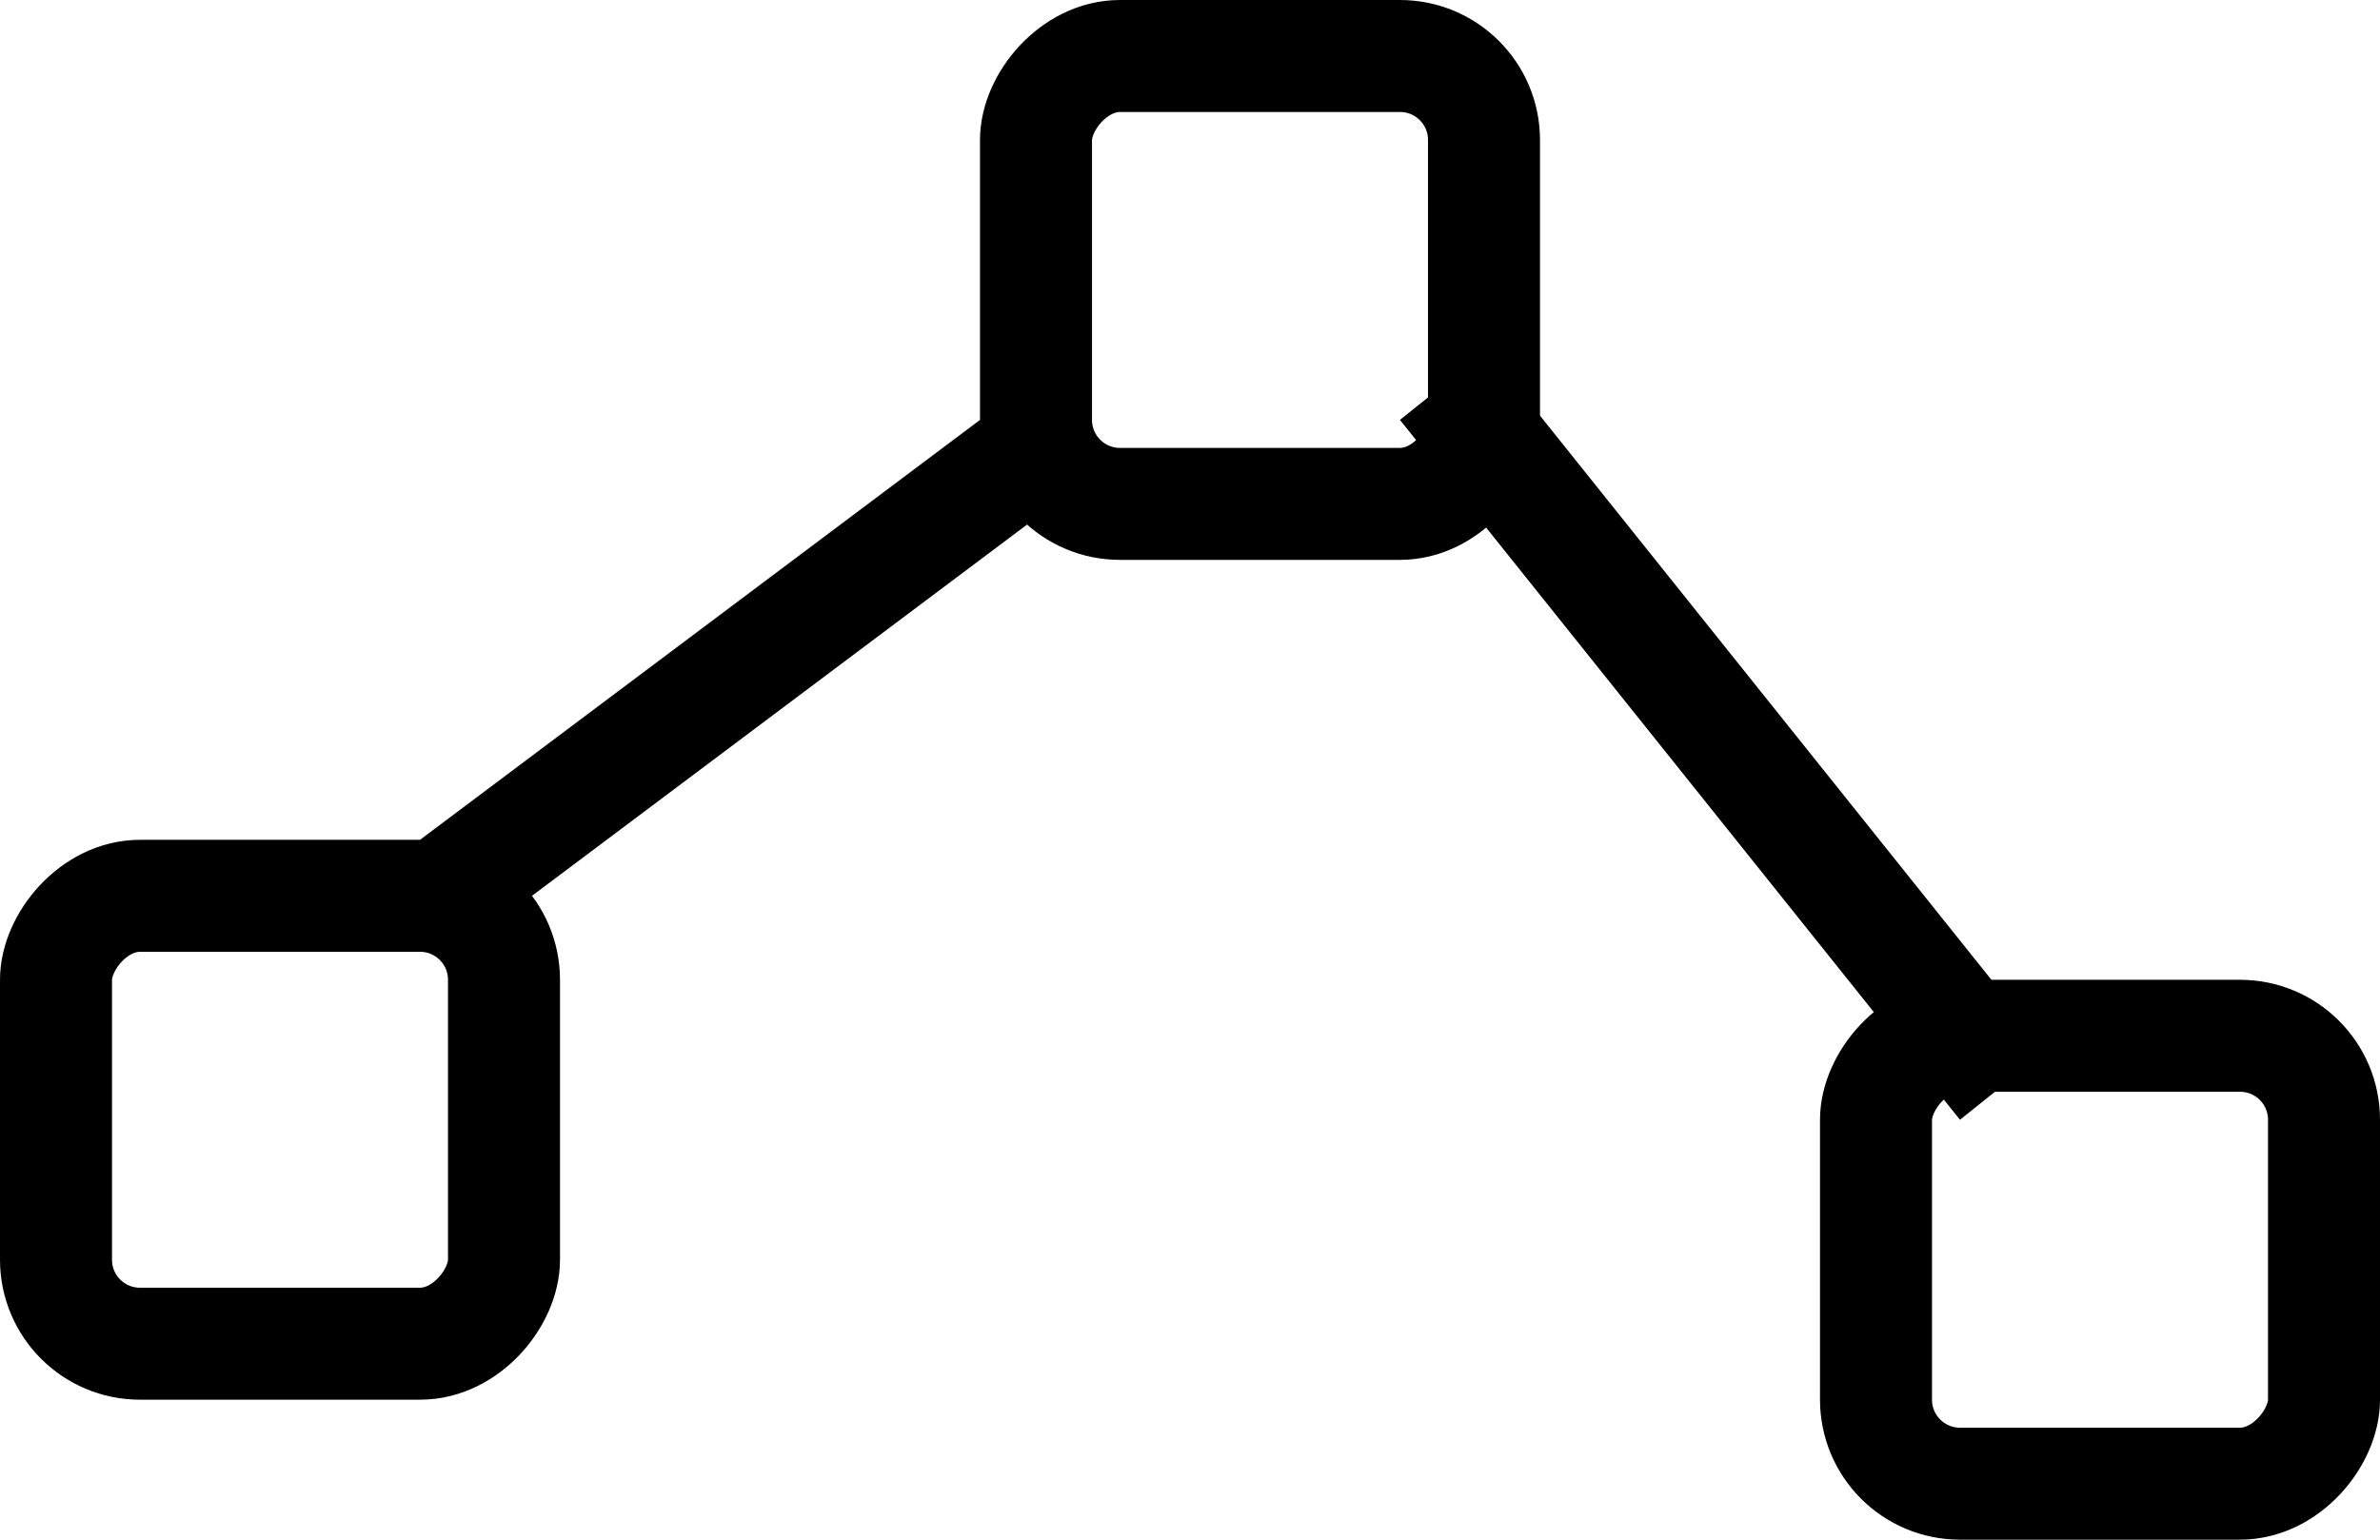
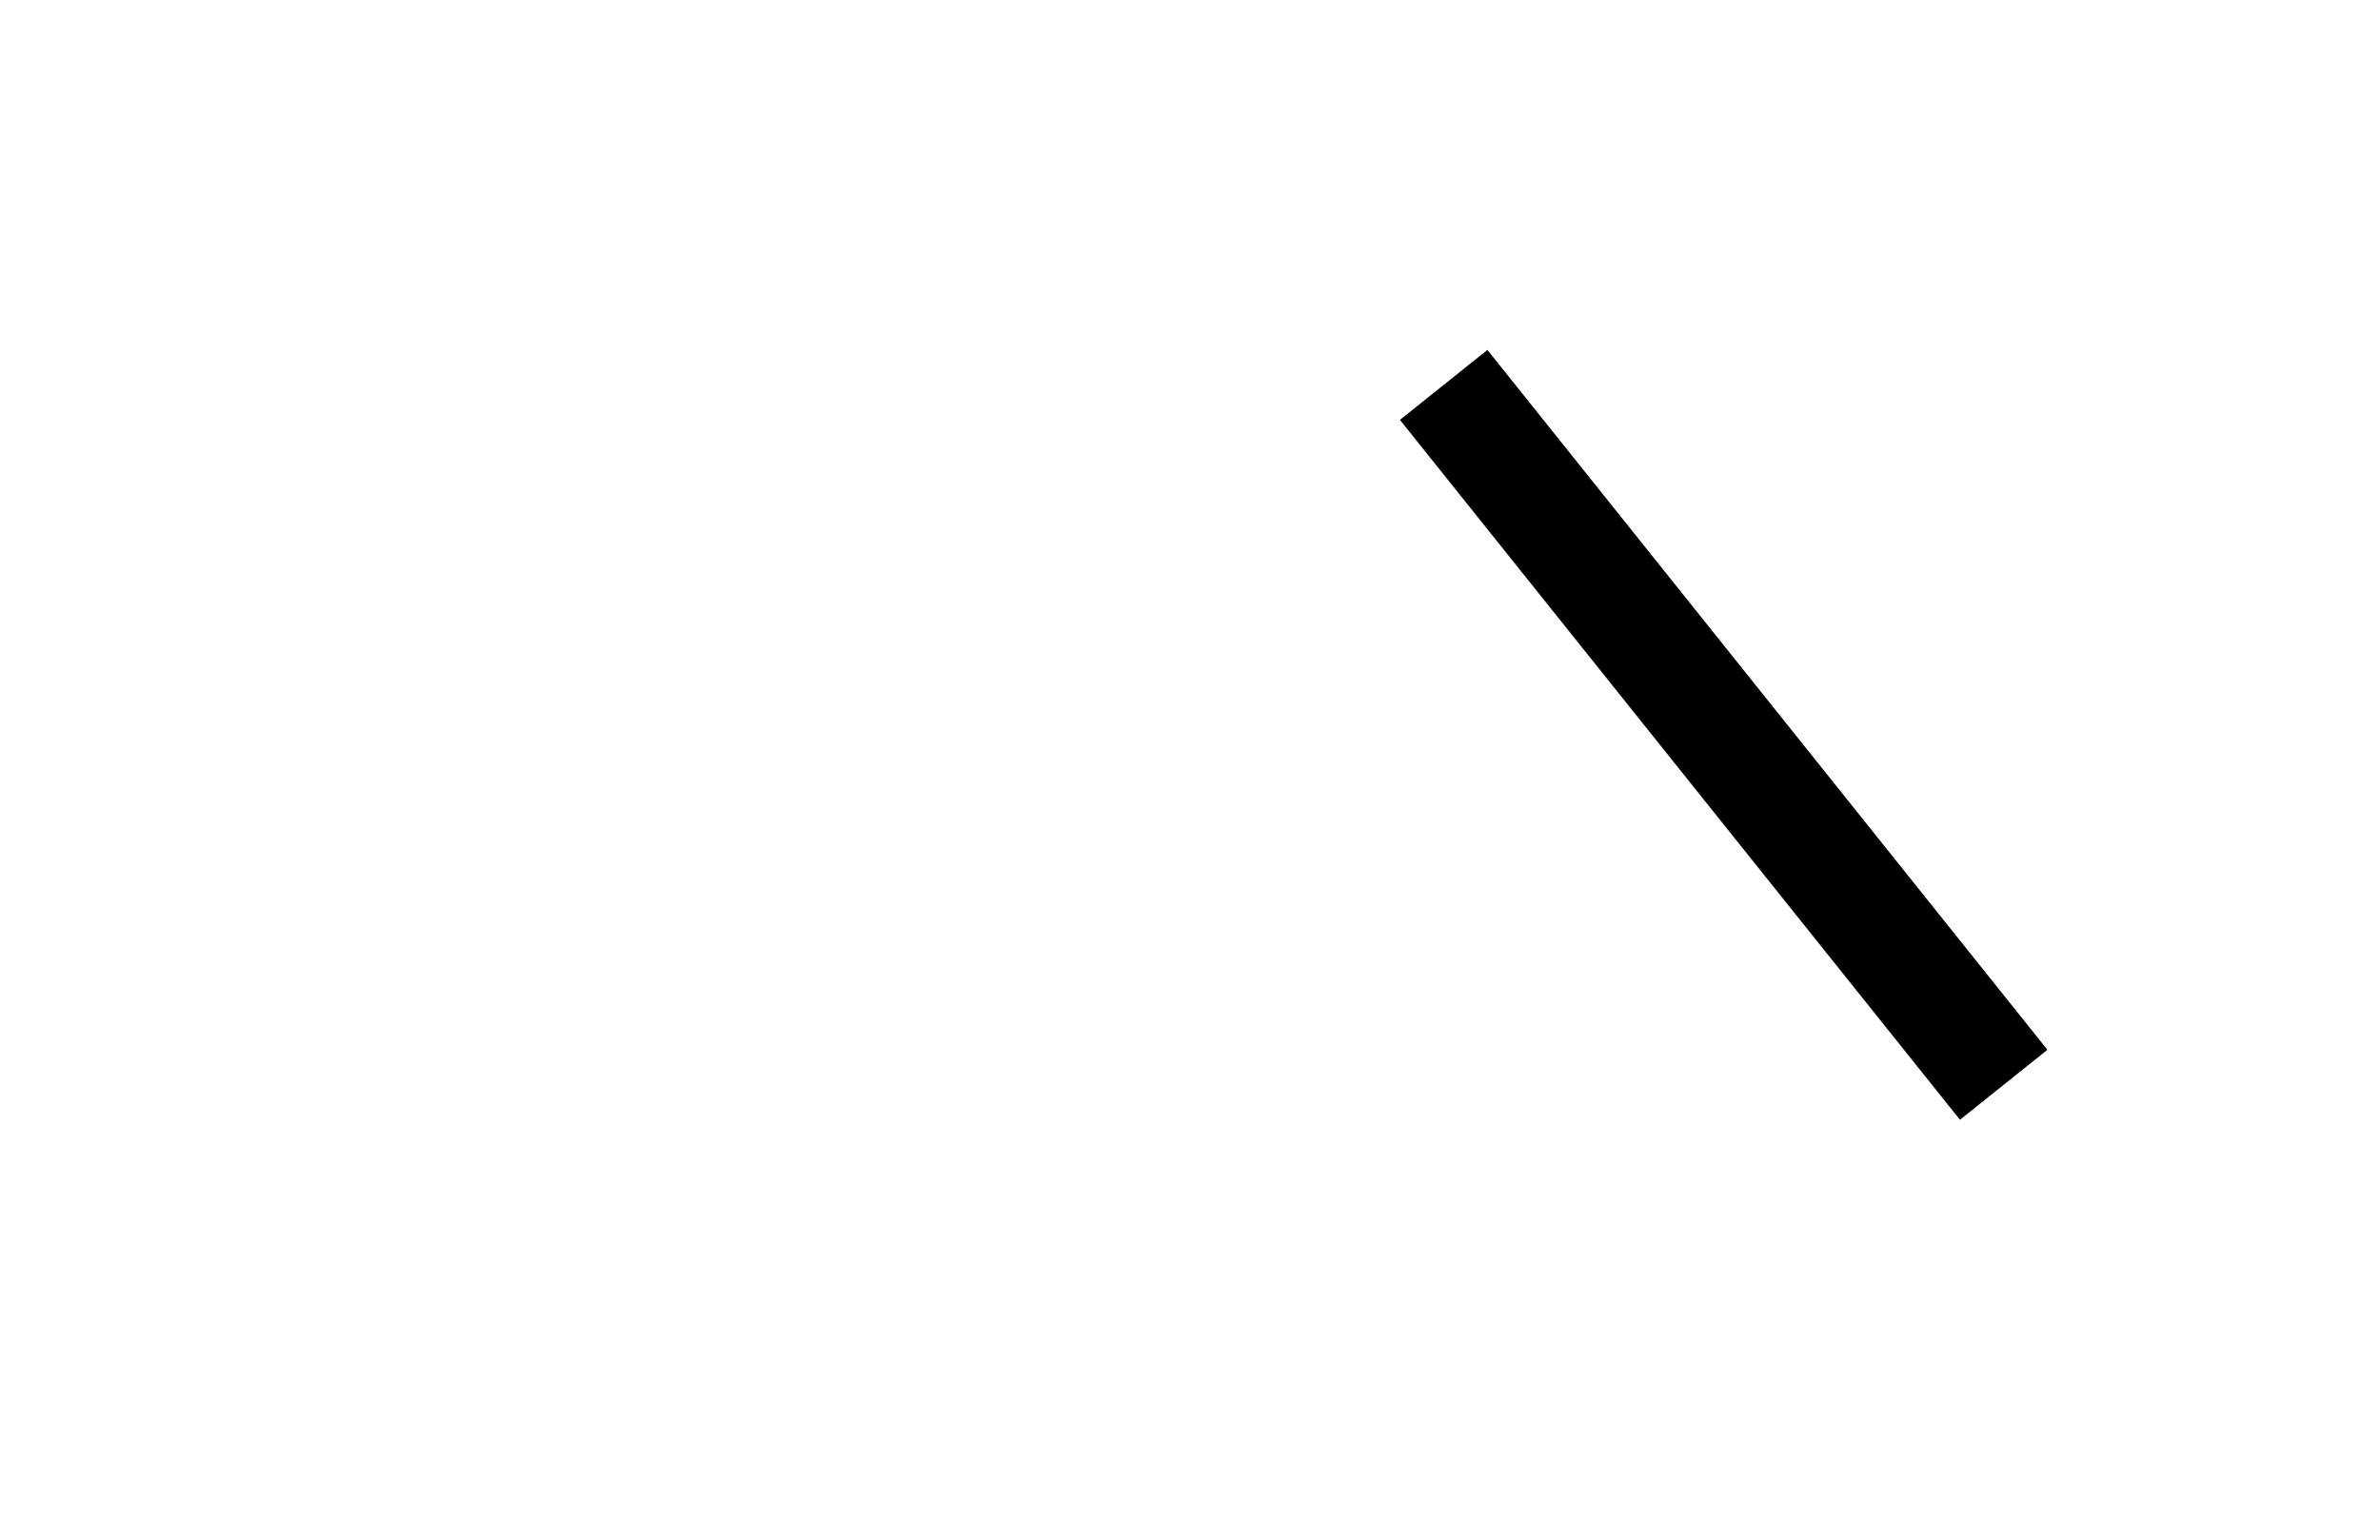
<svg xmlns="http://www.w3.org/2000/svg" width="17" height="11" viewBox="0 0 17 11" fill="none">
-   <line x1="7.24" y1="3.32" x2="3.24" y2="6.32" stroke="black" stroke-width="0.8" />
  <line x1="10.312" y1="2.75" x2="14.312" y2="7.75" stroke="black" stroke-width="0.8" />
-   <rect x="0.4" y="-0.4" width="3.2" height="3.2" rx="0.6" transform="matrix(1 0 0 -1 0 9.2)" stroke="black" stroke-width="0.8" />
-   <rect x="0.4" y="-0.4" width="3.2" height="3.2" rx="0.6" transform="matrix(1 0 0 -1 7 3.2)" stroke="black" stroke-width="0.8" />
-   <rect x="0.4" y="-0.4" width="3.2" height="3.2" rx="0.6" transform="matrix(1 0 0 -1 13 10.2)" stroke="black" stroke-width="0.8" />
</svg>